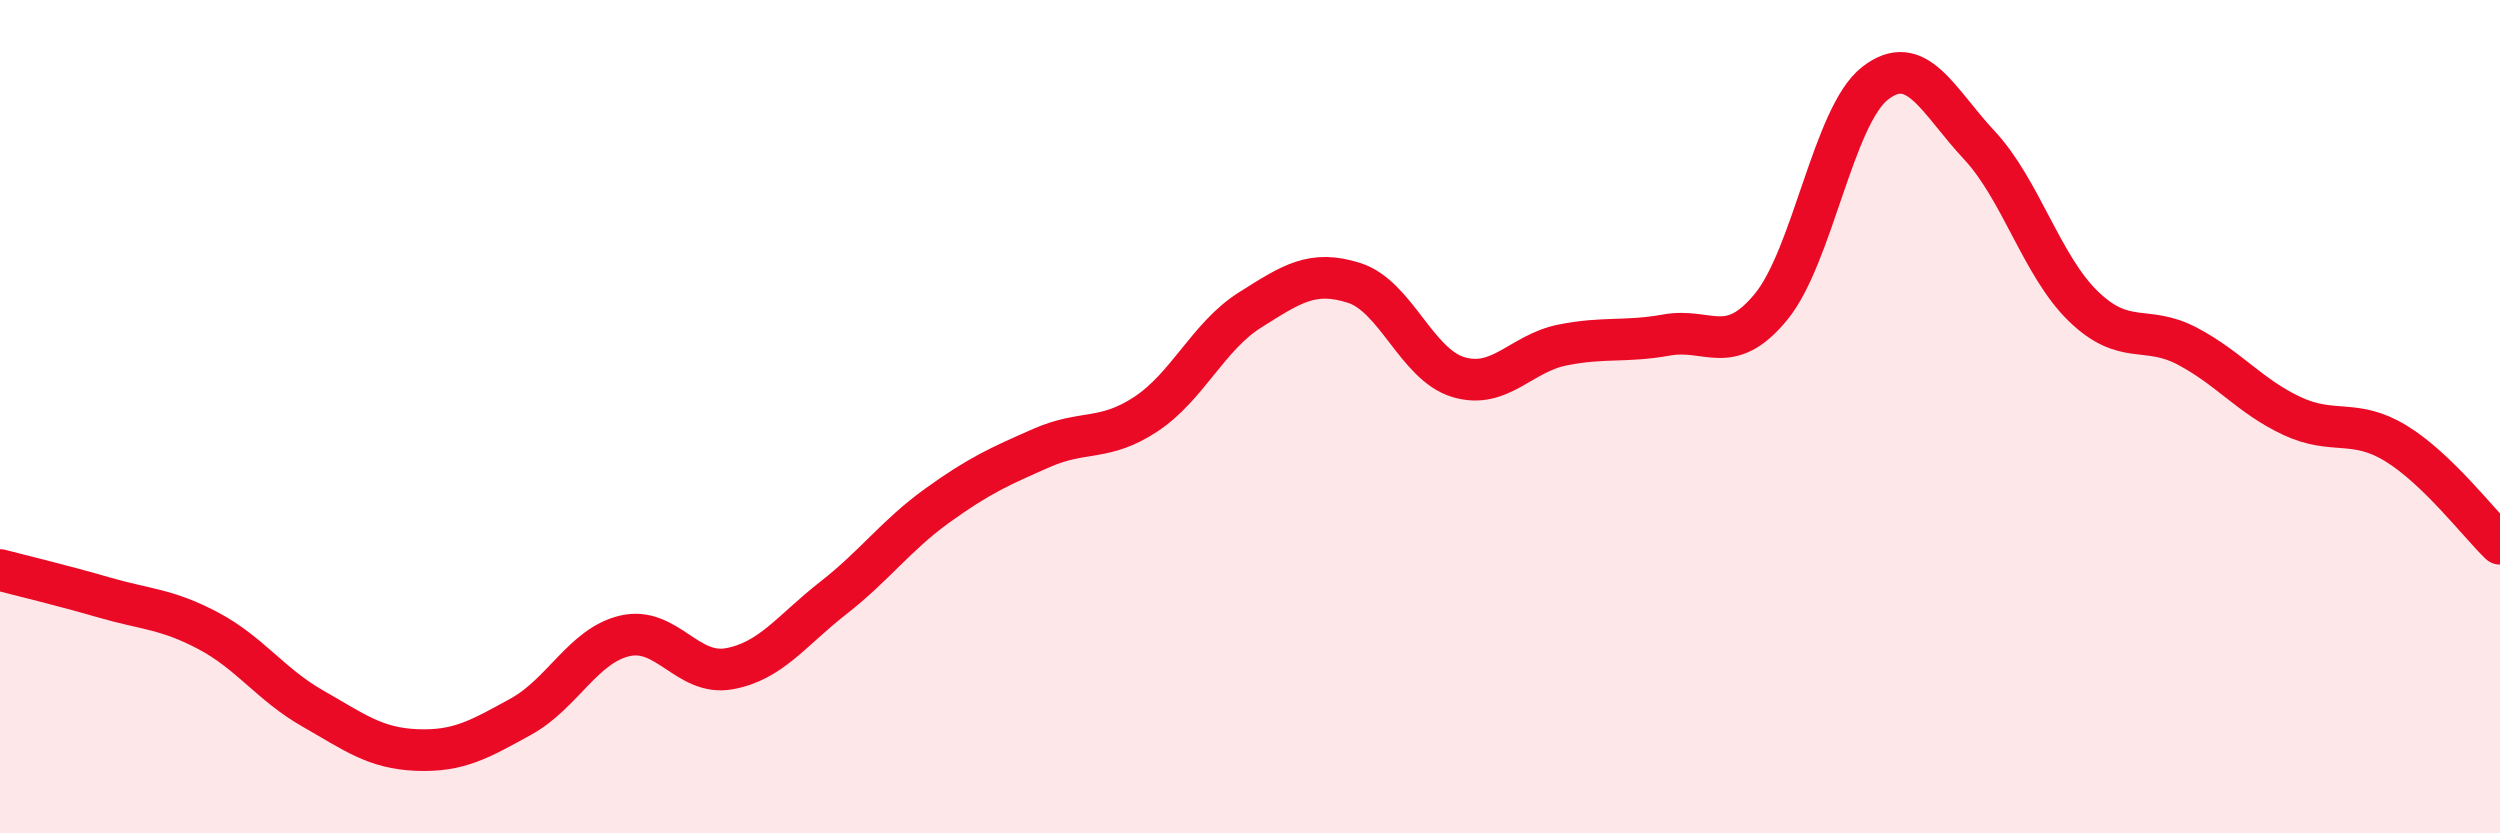
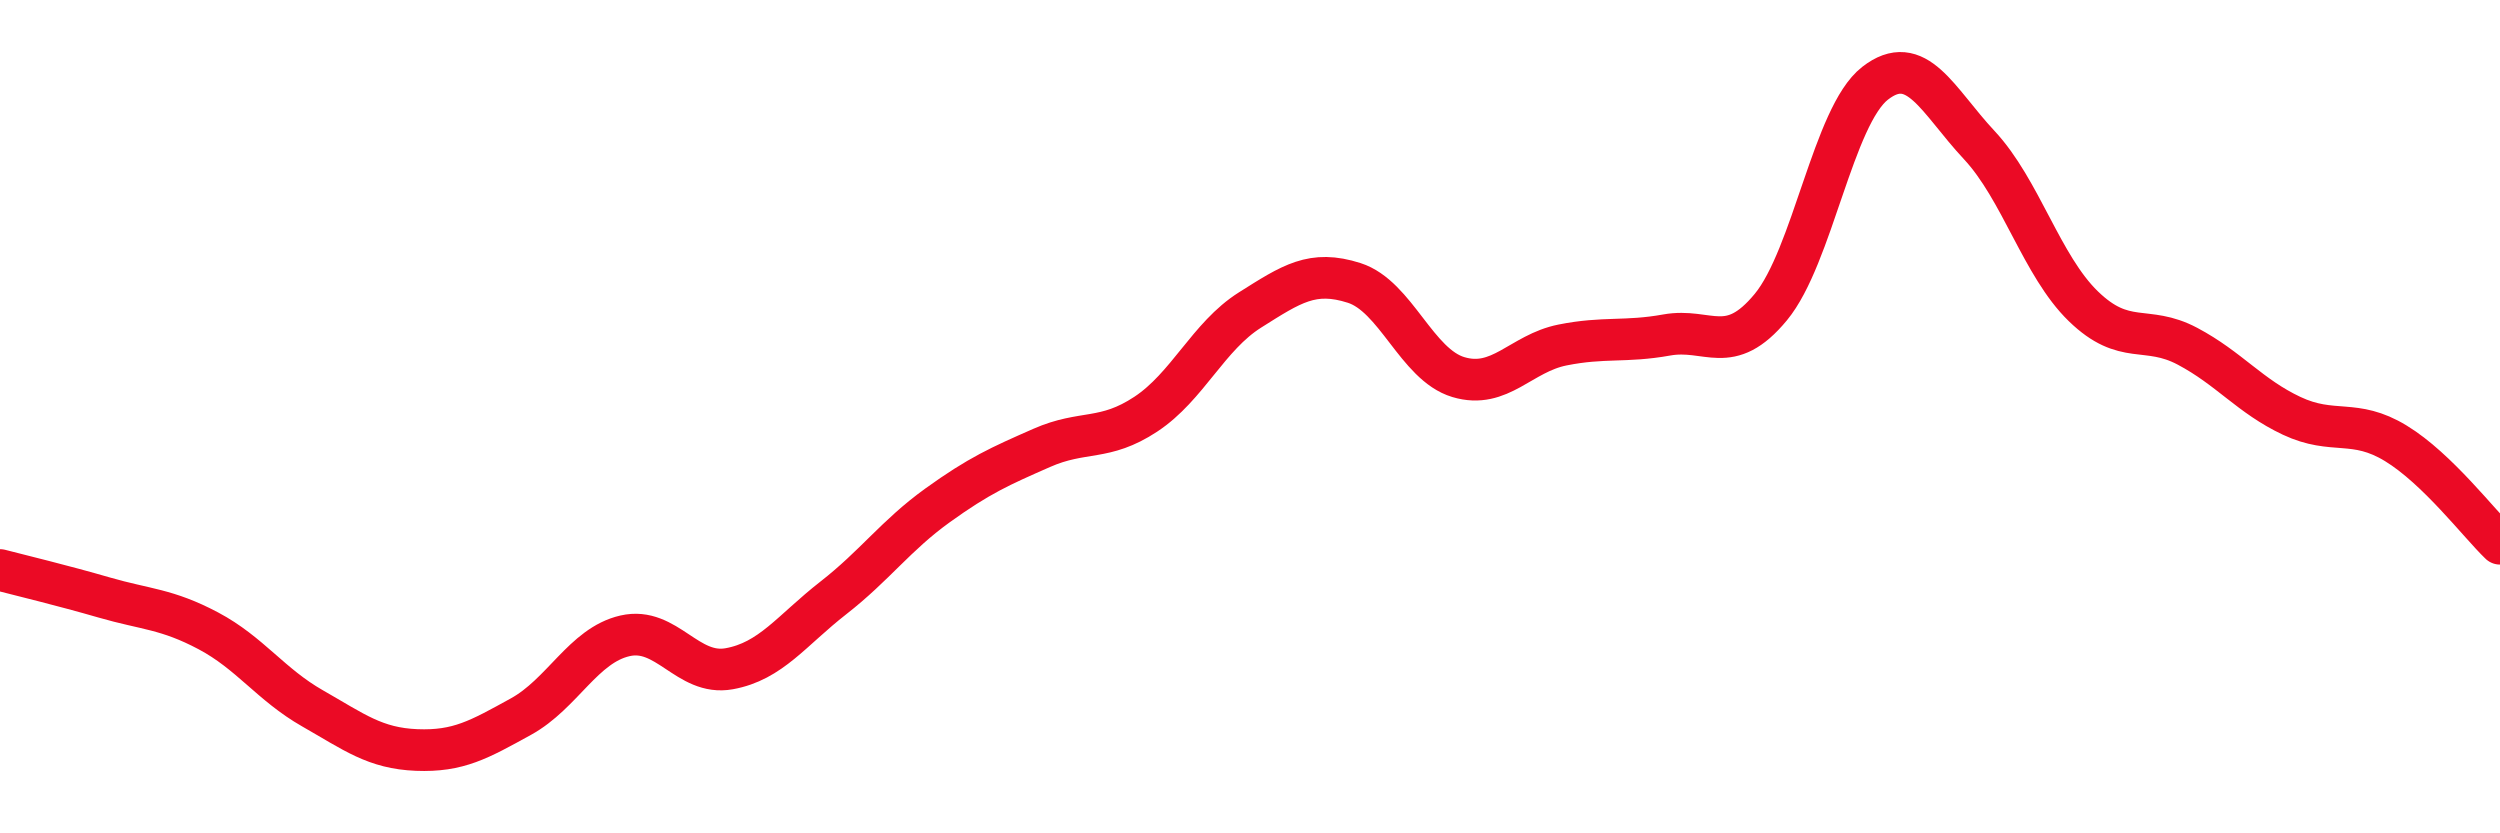
<svg xmlns="http://www.w3.org/2000/svg" width="60" height="20" viewBox="0 0 60 20">
-   <path d="M 0,13.68 C 0.5,13.81 1.5,14.05 2.5,14.34 C 3.5,14.63 4,14.61 5,15.14 C 6,15.67 6.5,16.43 7.5,17 C 8.5,17.57 9,17.96 10,18 C 11,18.04 11.5,17.75 12.5,17.2 C 13.5,16.65 14,15.49 15,15.26 C 16,15.03 16.5,16.23 17.5,16.05 C 18.5,15.87 19,15.13 20,14.35 C 21,13.57 21.5,12.85 22.5,12.13 C 23.5,11.41 24,11.19 25,10.75 C 26,10.31 26.5,10.6 27.5,9.94 C 28.5,9.28 29,8.07 30,7.44 C 31,6.81 31.5,6.47 32.5,6.79 C 33.5,7.11 34,8.75 35,9.05 C 36,9.35 36.5,8.48 37.5,8.28 C 38.5,8.08 39,8.22 40,8.04 C 41,7.86 41.5,8.58 42.5,7.37 C 43.5,6.16 44,2.78 45,2 C 46,1.22 46.5,2.41 47.5,3.48 C 48.5,4.55 49,6.38 50,7.35 C 51,8.32 51.5,7.78 52.5,8.31 C 53.5,8.84 54,9.51 55,9.98 C 56,10.45 56.5,10.03 57.5,10.64 C 58.5,11.25 59.5,12.57 60,13.05L60 20L0 20Z" fill="#EB0A25" opacity="0.1" stroke-linecap="round" stroke-linejoin="round" />
  <path d="M 0,13.68 C 0.5,13.81 1.5,14.05 2.5,14.34 C 3.5,14.63 4,14.61 5,15.14 C 6,15.67 6.5,16.43 7.5,17 C 8.5,17.57 9,17.96 10,18 C 11,18.04 11.5,17.75 12.5,17.2 C 13.5,16.65 14,15.49 15,15.26 C 16,15.03 16.5,16.23 17.5,16.05 C 18.5,15.87 19,15.13 20,14.35 C 21,13.57 21.5,12.85 22.5,12.13 C 23.5,11.41 24,11.19 25,10.75 C 26,10.31 26.5,10.6 27.5,9.94 C 28.5,9.28 29,8.07 30,7.44 C 31,6.81 31.5,6.47 32.5,6.79 C 33.5,7.11 34,8.75 35,9.05 C 36,9.35 36.5,8.48 37.5,8.28 C 38.5,8.08 39,8.22 40,8.04 C 41,7.86 41.5,8.58 42.5,7.37 C 43.5,6.16 44,2.78 45,2 C 46,1.22 46.5,2.41 47.5,3.48 C 48.5,4.55 49,6.38 50,7.35 C 51,8.32 51.5,7.78 52.5,8.31 C 53.5,8.84 54,9.51 55,9.98 C 56,10.45 56.5,10.03 57.5,10.64 C 58.5,11.25 59.5,12.57 60,13.05" stroke="#EB0A25" stroke-width="1" fill="none" stroke-linecap="round" stroke-linejoin="round" />
</svg>